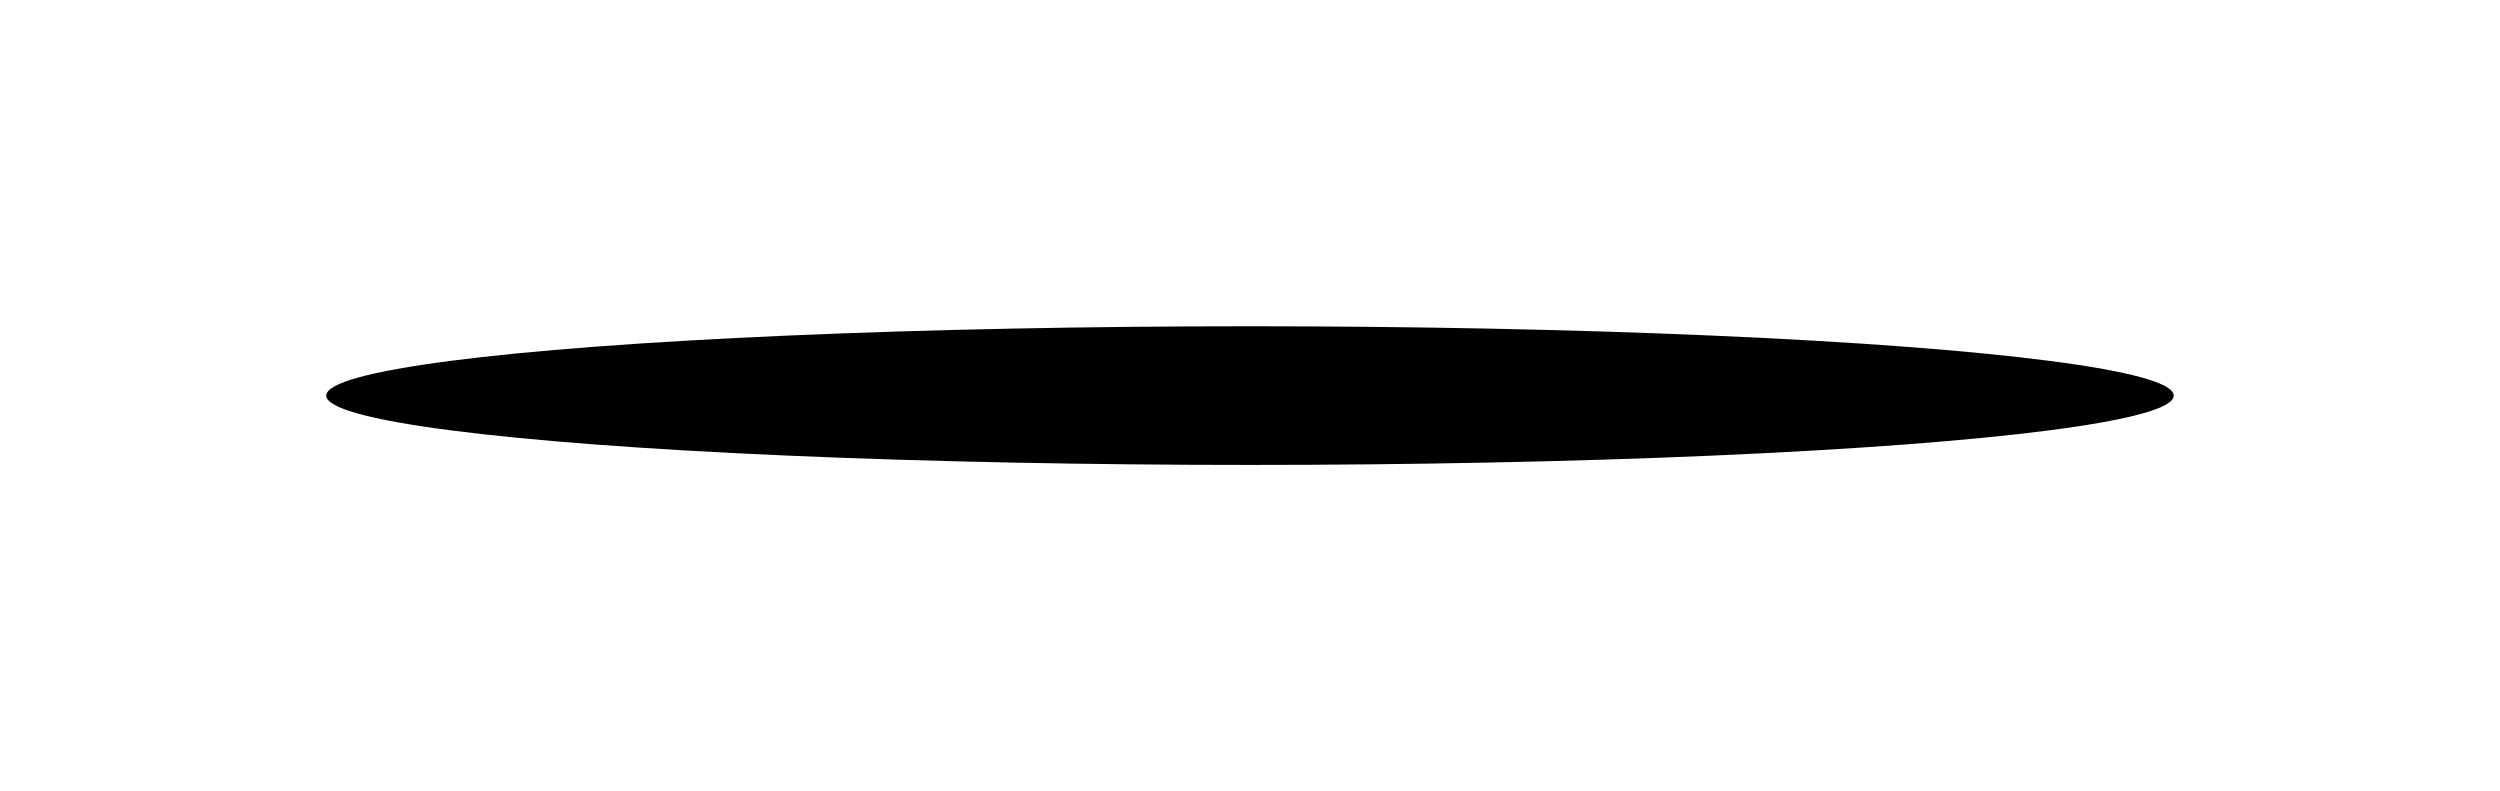
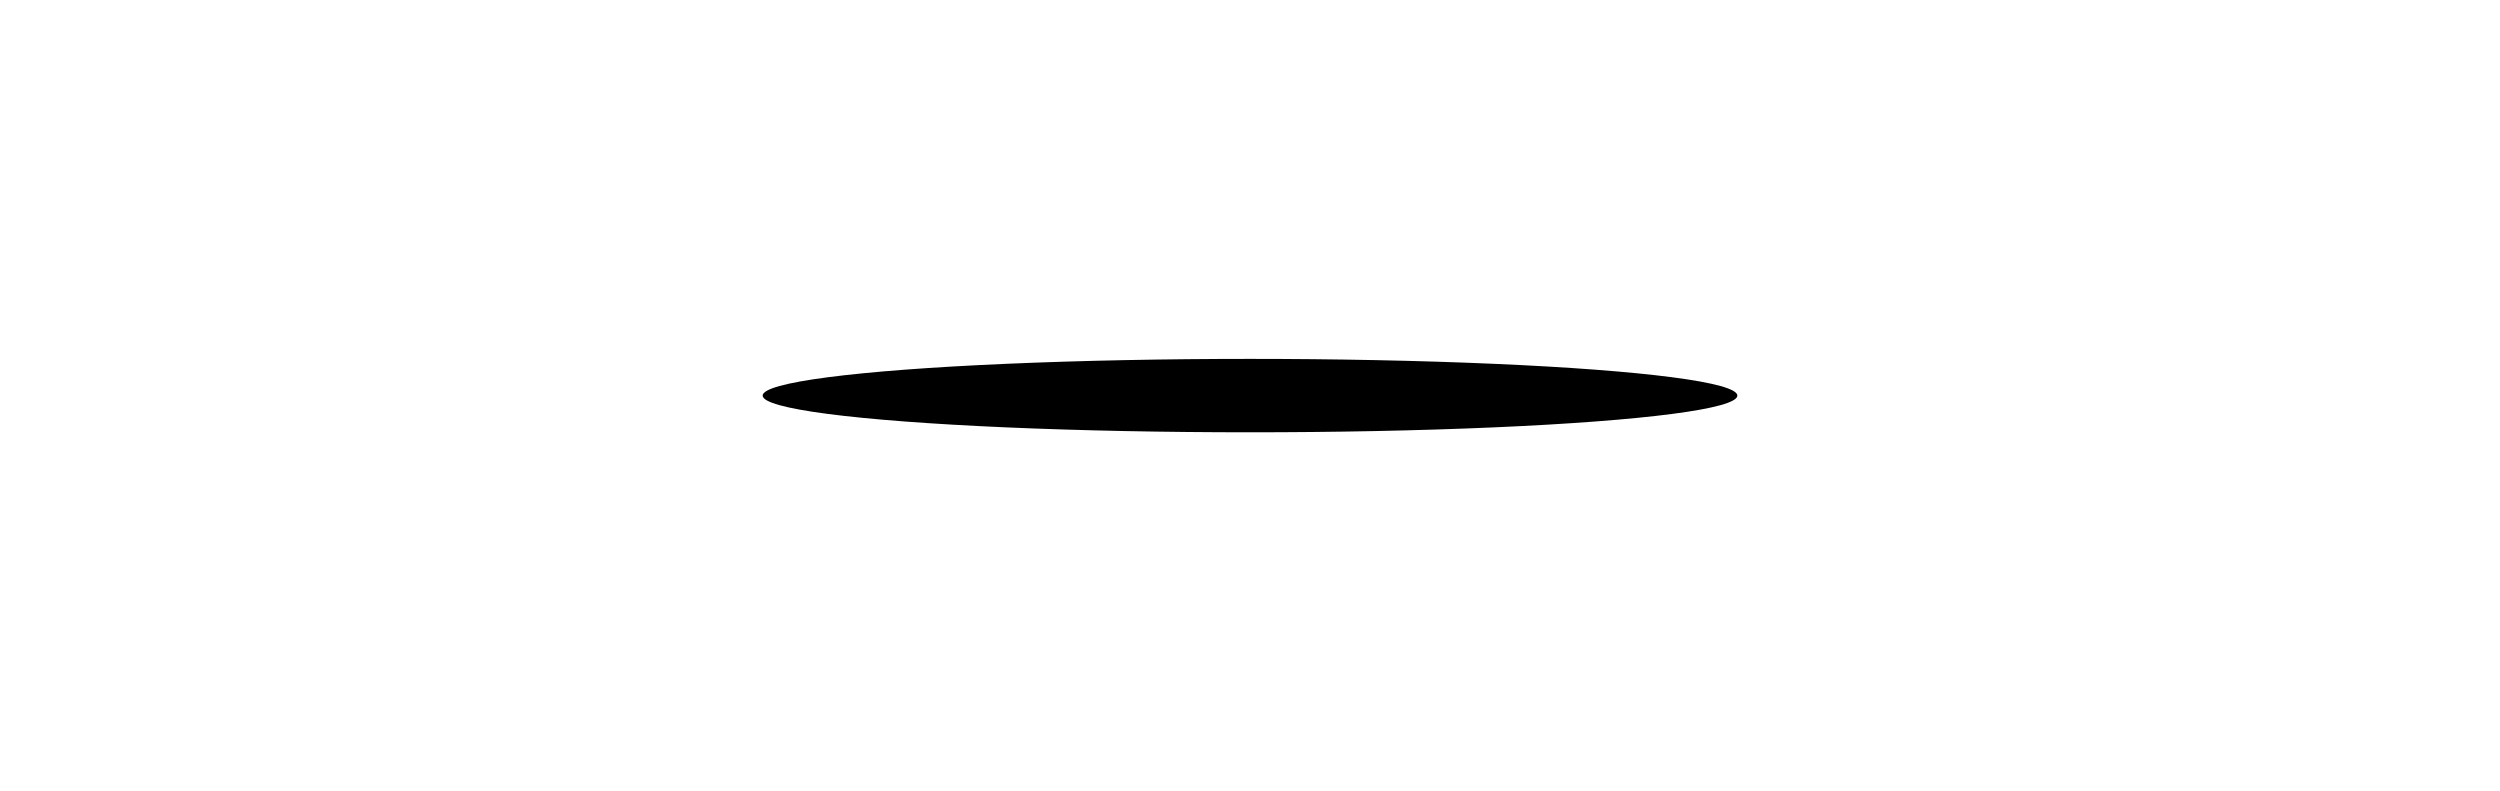
<svg xmlns="http://www.w3.org/2000/svg" width="613" height="194" viewBox="0 0 613 194" fill="none">
  <g filter="url(#filter0_f_547_34)">
-     <ellipse cx="306.5" cy="97" rx="226.5" ry="17" fill="black" />
-   </g>
+     </g>
  <g filter="url(#filter1_f_547_34)">
    <ellipse cx="306.5" cy="97" rx="119.5" ry="9" fill="black" />
  </g>
  <g filter="url(#filter2_f_547_34)">
-     <ellipse cx="297.5" cy="97" rx="66.5" ry="5" fill="black" />
-   </g>
+     </g>
  <defs>
    <filter id="filter0_f_547_34" x="0" y="0" width="613" height="194" filterUnits="userSpaceOnUse" color-interpolation-filters="sRGB">
      <feFlood flood-opacity="0" result="BackgroundImageFix" />
      <feBlend mode="normal" in="SourceGraphic" in2="BackgroundImageFix" result="shape" />
      <feGaussianBlur stdDeviation="40" result="effect1_foregroundBlur_547_34" />
    </filter>
    <filter id="filter1_f_547_34" x="127" y="28" width="359" height="138" filterUnits="userSpaceOnUse" color-interpolation-filters="sRGB">
      <feFlood flood-opacity="0" result="BackgroundImageFix" />
      <feBlend mode="normal" in="SourceGraphic" in2="BackgroundImageFix" result="shape" />
      <feGaussianBlur stdDeviation="30" result="effect1_foregroundBlur_547_34" />
    </filter>
    <filter id="filter2_f_547_34" x="211" y="72" width="173" height="50" filterUnits="userSpaceOnUse" color-interpolation-filters="sRGB">
      <feFlood flood-opacity="0" result="BackgroundImageFix" />
      <feBlend mode="normal" in="SourceGraphic" in2="BackgroundImageFix" result="shape" />
      <feGaussianBlur stdDeviation="10" result="effect1_foregroundBlur_547_34" />
    </filter>
  </defs>
</svg>